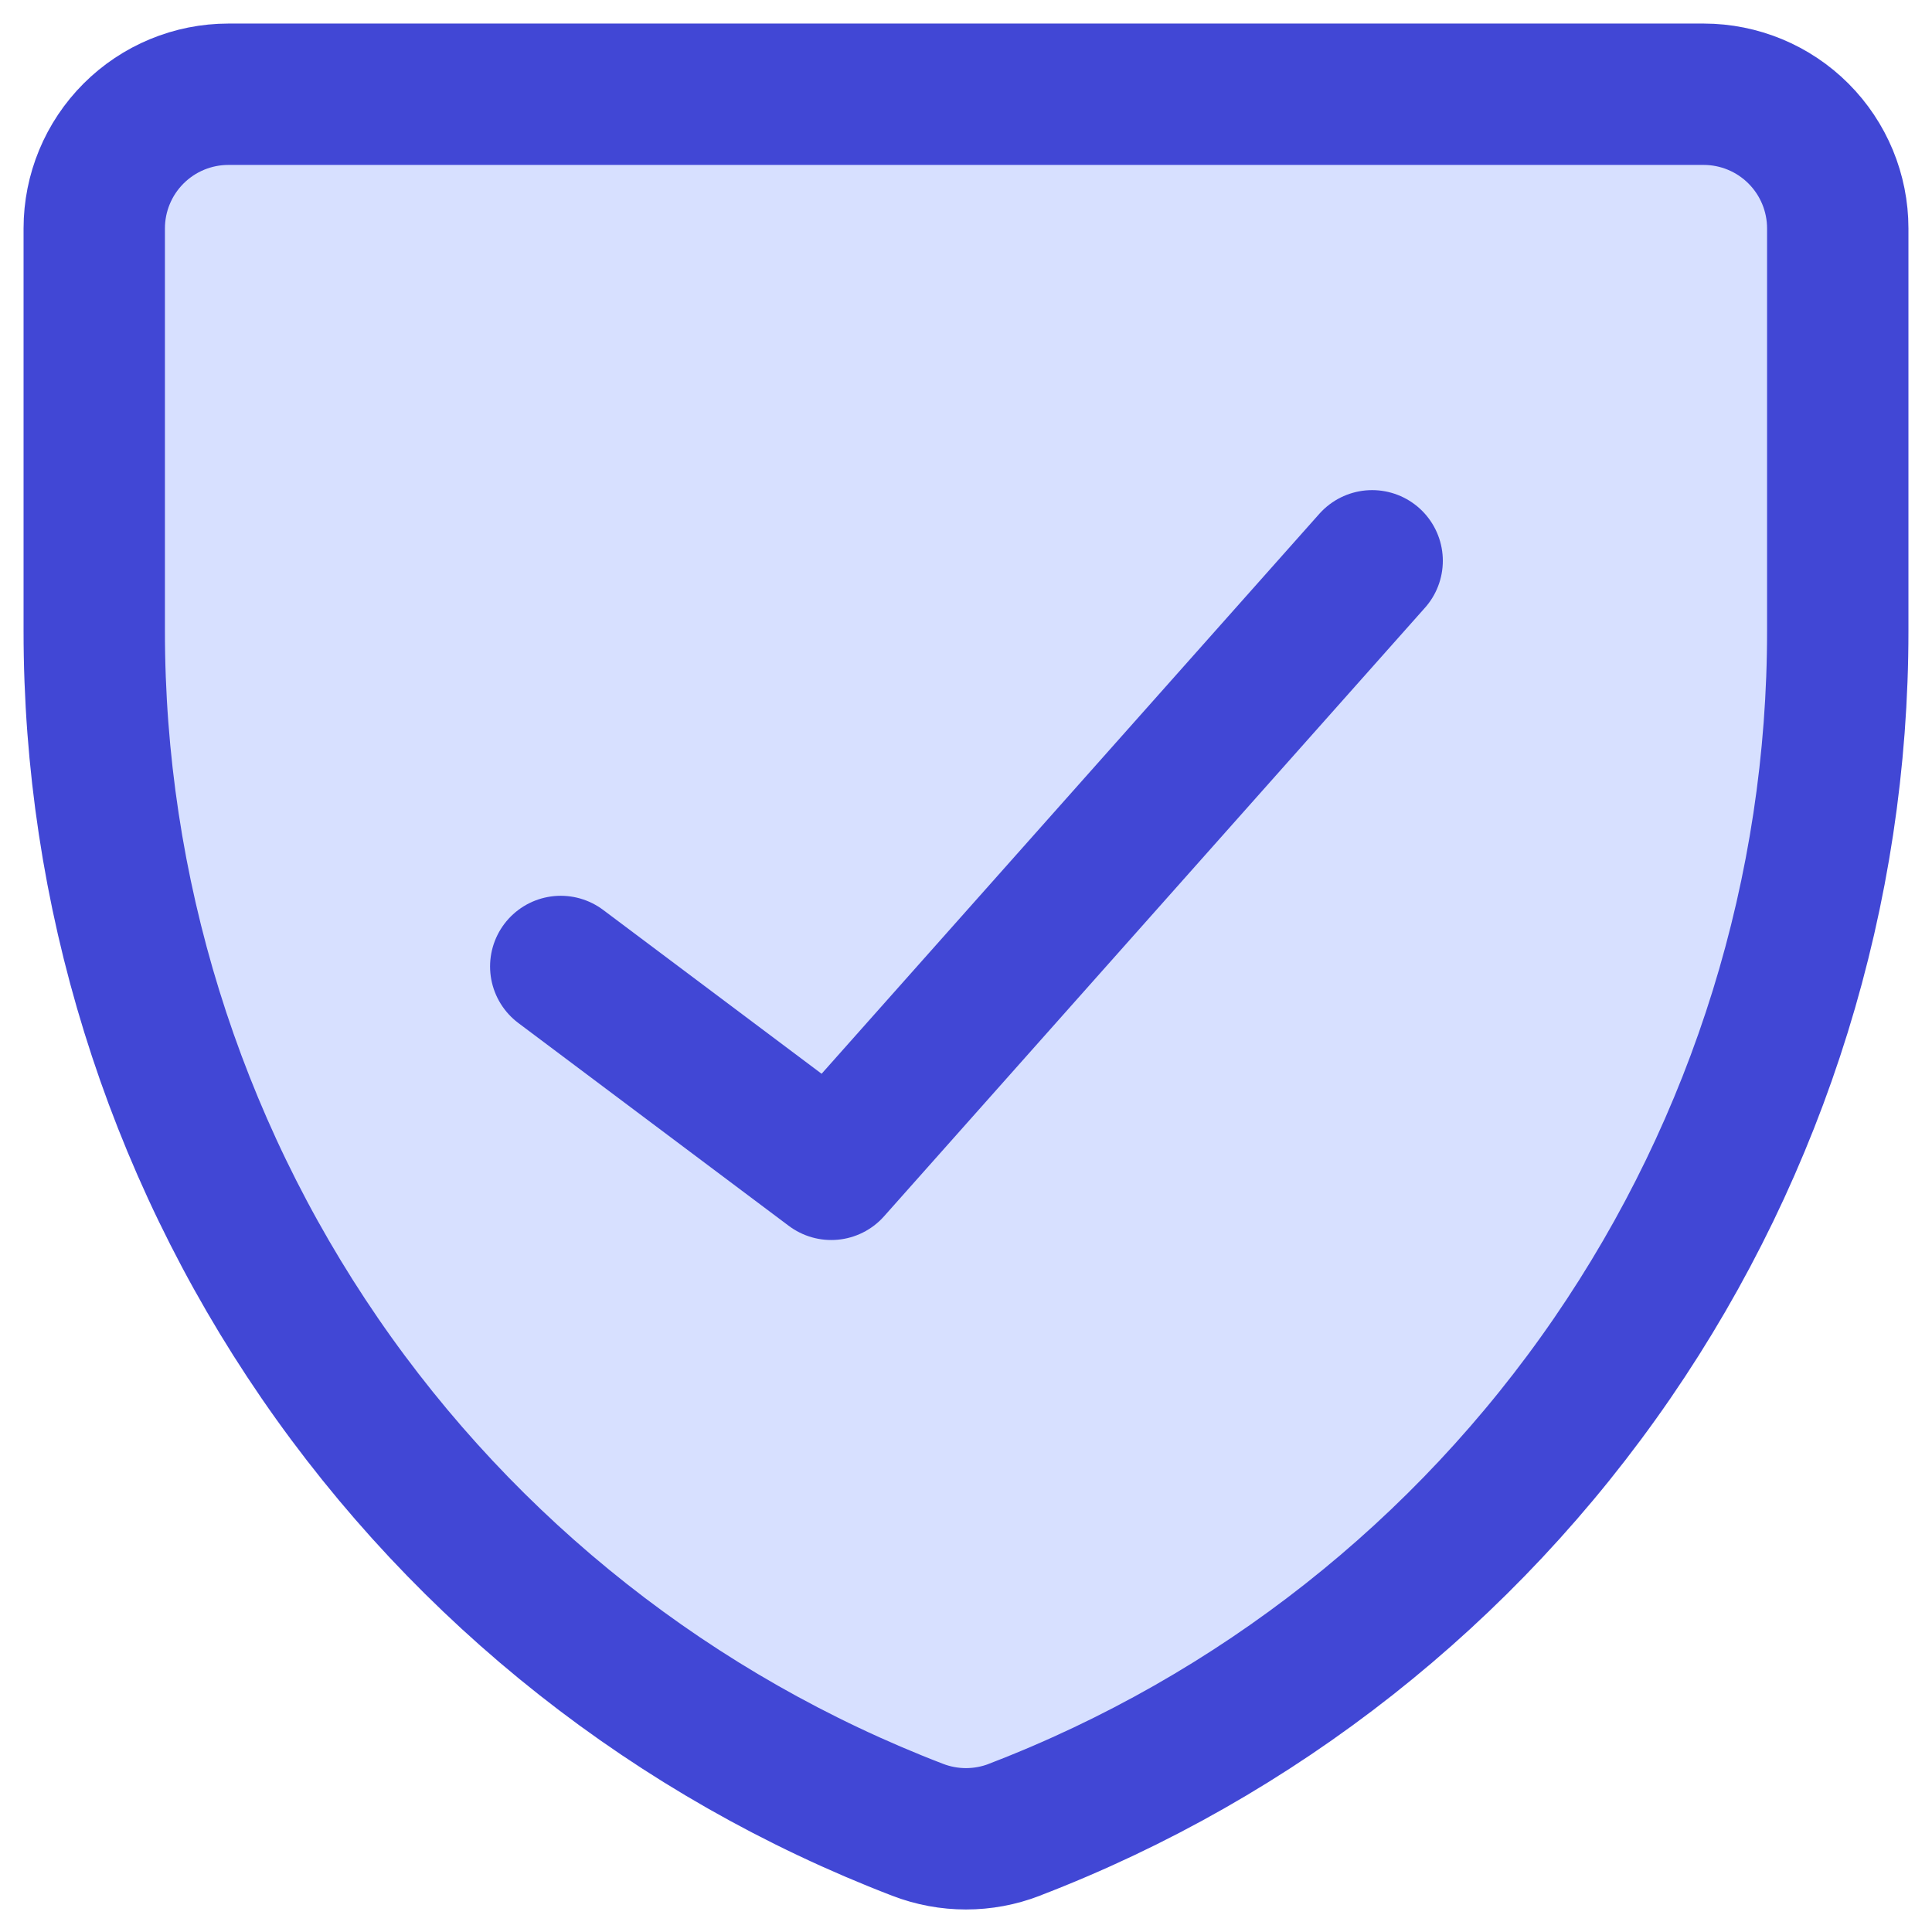
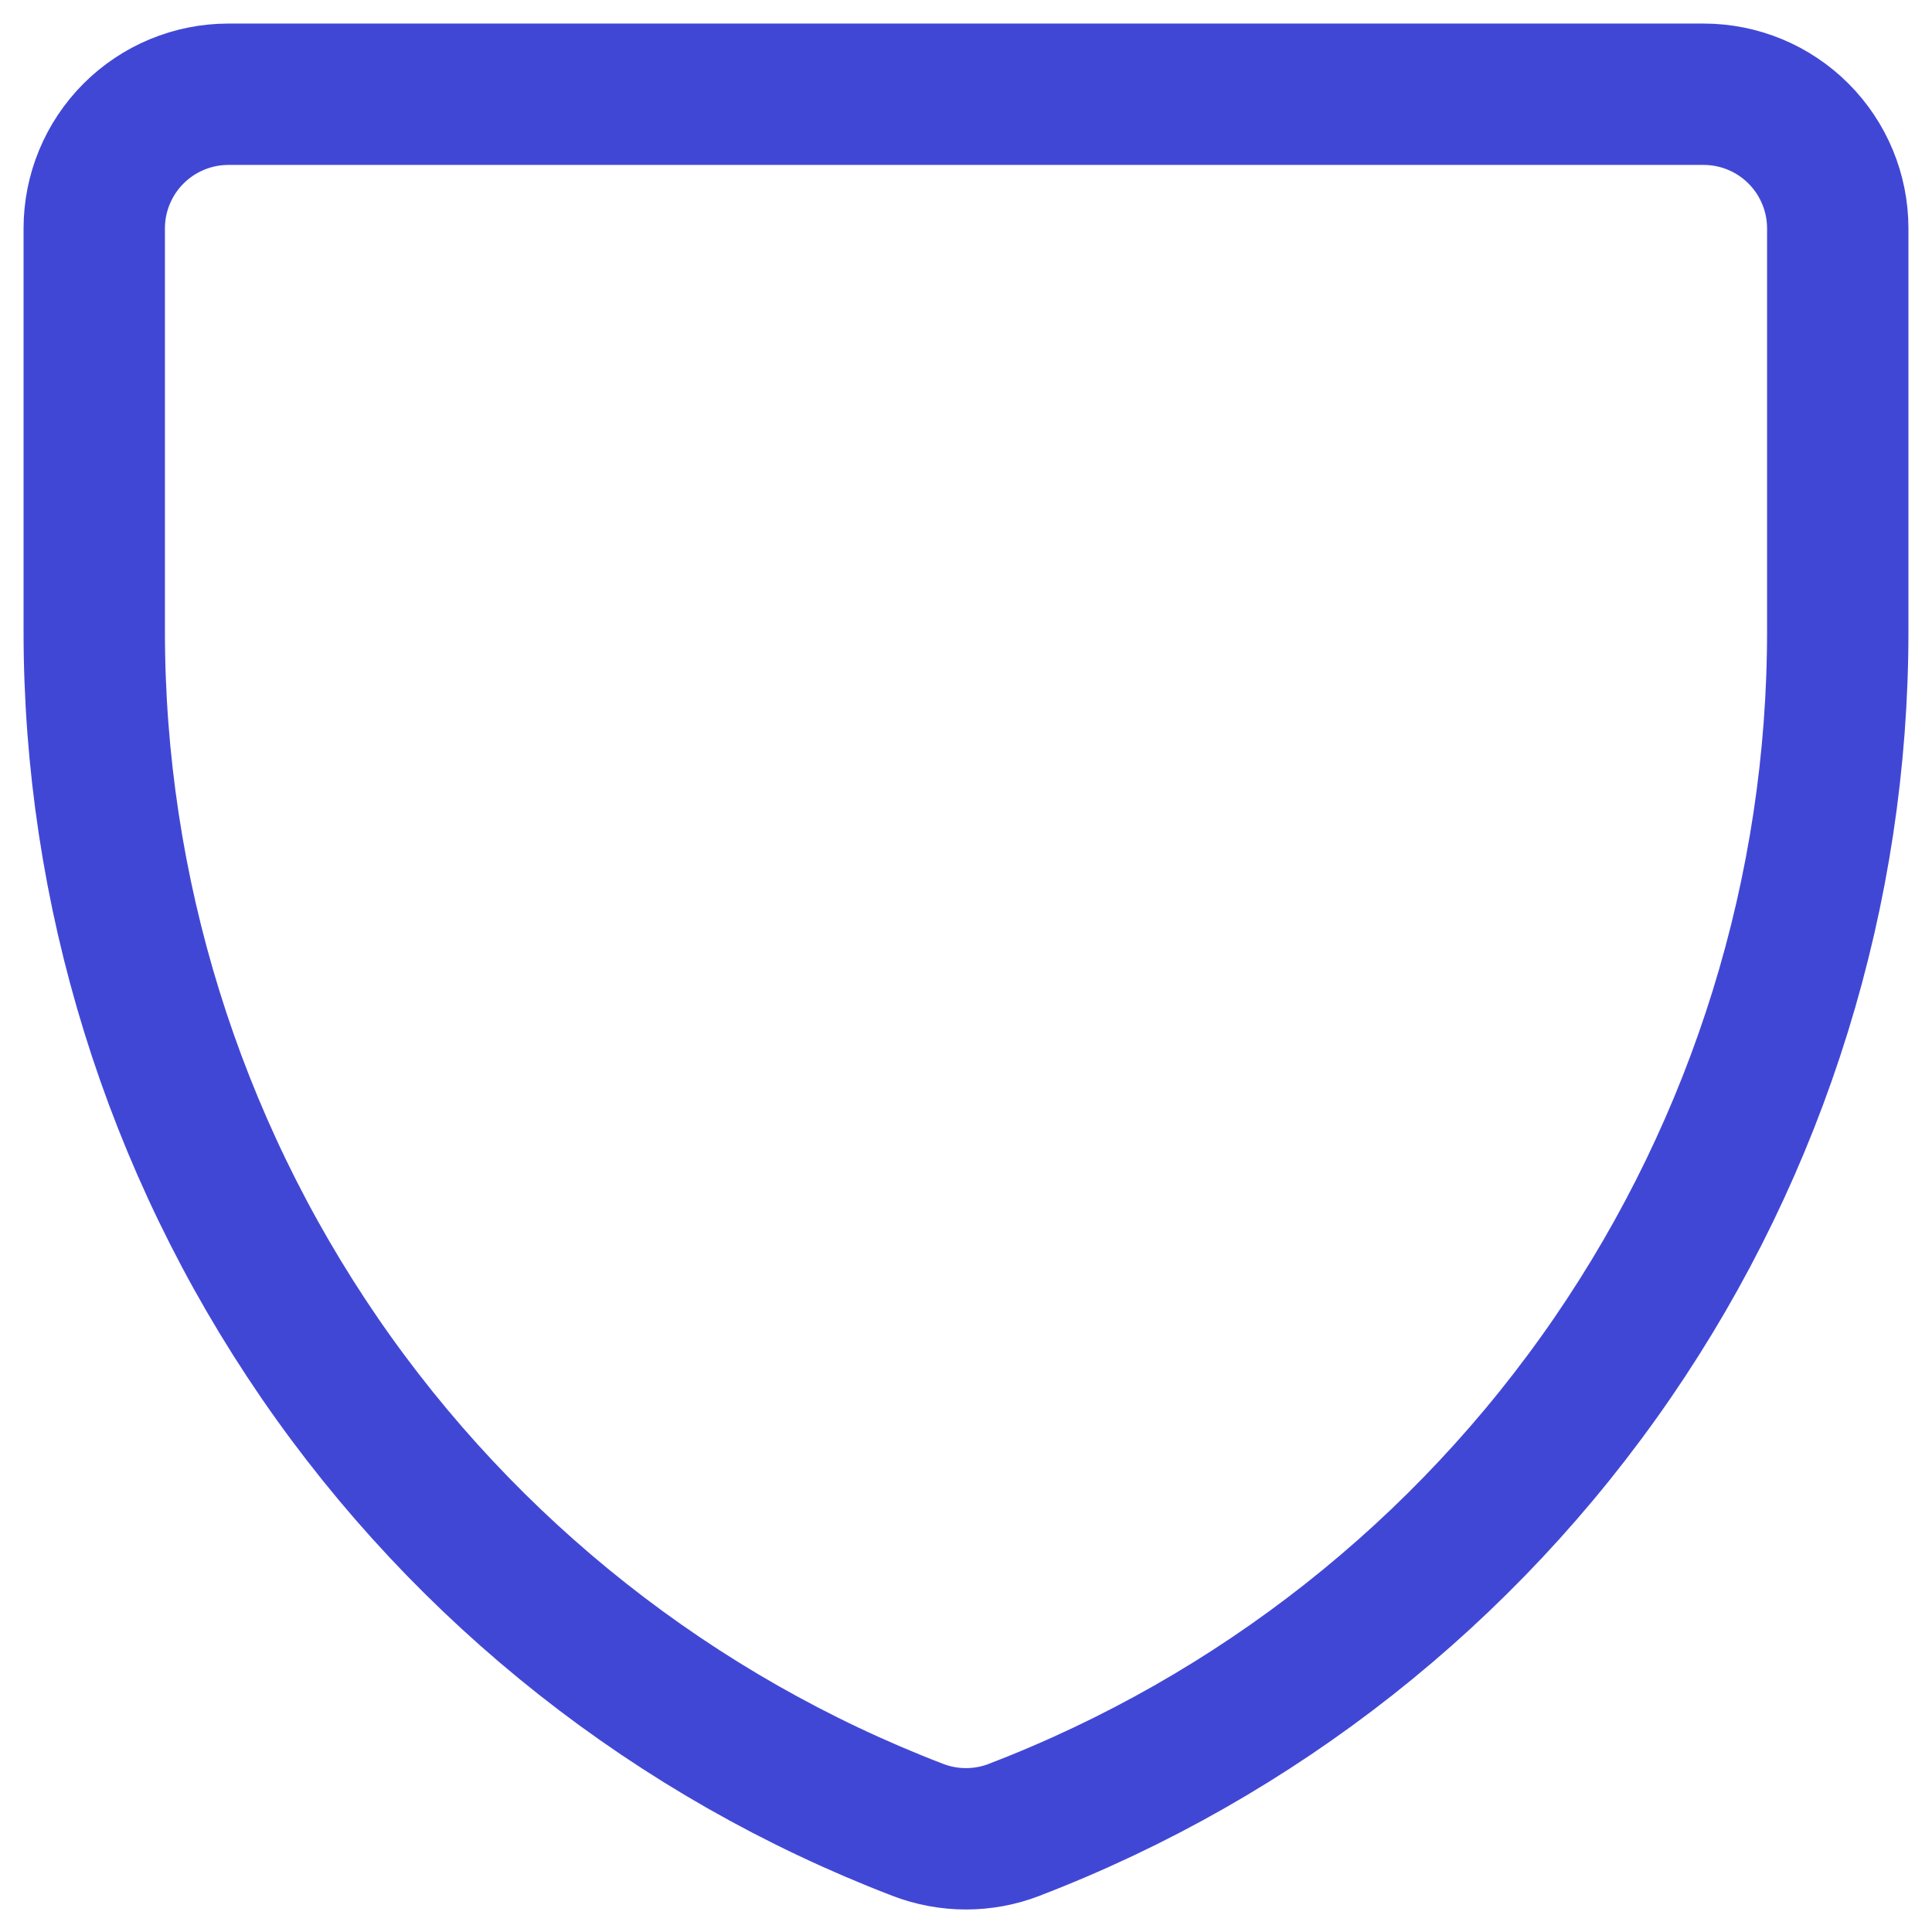
<svg xmlns="http://www.w3.org/2000/svg" width="41" height="41" viewBox="0 0 41 41" fill="none">
-   <path d="M21.526 38.831C20.866 39.086 20.134 39.086 19.474 38.831C14.329 36.855 9.905 33.365 6.785 28.822C3.665 24.278 1.997 18.896 2 13.384V4.847C2 4.092 2.3 3.368 2.834 2.834C3.368 2.3 4.092 2 4.847 2H36.156C36.911 2.001 37.634 2.301 38.167 2.835C38.7 3.369 39 4.092 39 4.847V13.384C39.004 18.896 37.335 24.279 34.215 28.823C31.094 33.366 26.669 36.856 21.523 38.831H21.526Z" fill="#D7E0FF" />
  <path d="M21.526 38.831C20.866 39.086 20.134 39.086 19.474 38.831C14.329 36.855 9.905 33.365 6.785 28.822C3.665 24.278 1.997 18.896 2 13.384V4.847C2 4.092 2.3 3.368 2.834 2.834C3.368 2.3 4.092 2 4.847 2H36.156C36.911 2.001 37.634 2.301 38.167 2.835C38.7 3.369 39 4.092 39 4.847V13.384C39.004 18.896 37.335 24.279 34.215 28.823C31.094 33.366 26.669 36.856 21.523 38.831H21.526Z" stroke="#4147D5" stroke-width="3" stroke-linecap="round" stroke-linejoin="round" />
-   <path d="M29.119 11.901L17.64 24.815L11.9 20.51" stroke="#4147D5" stroke-width="3" stroke-linecap="round" stroke-linejoin="round" />
</svg>